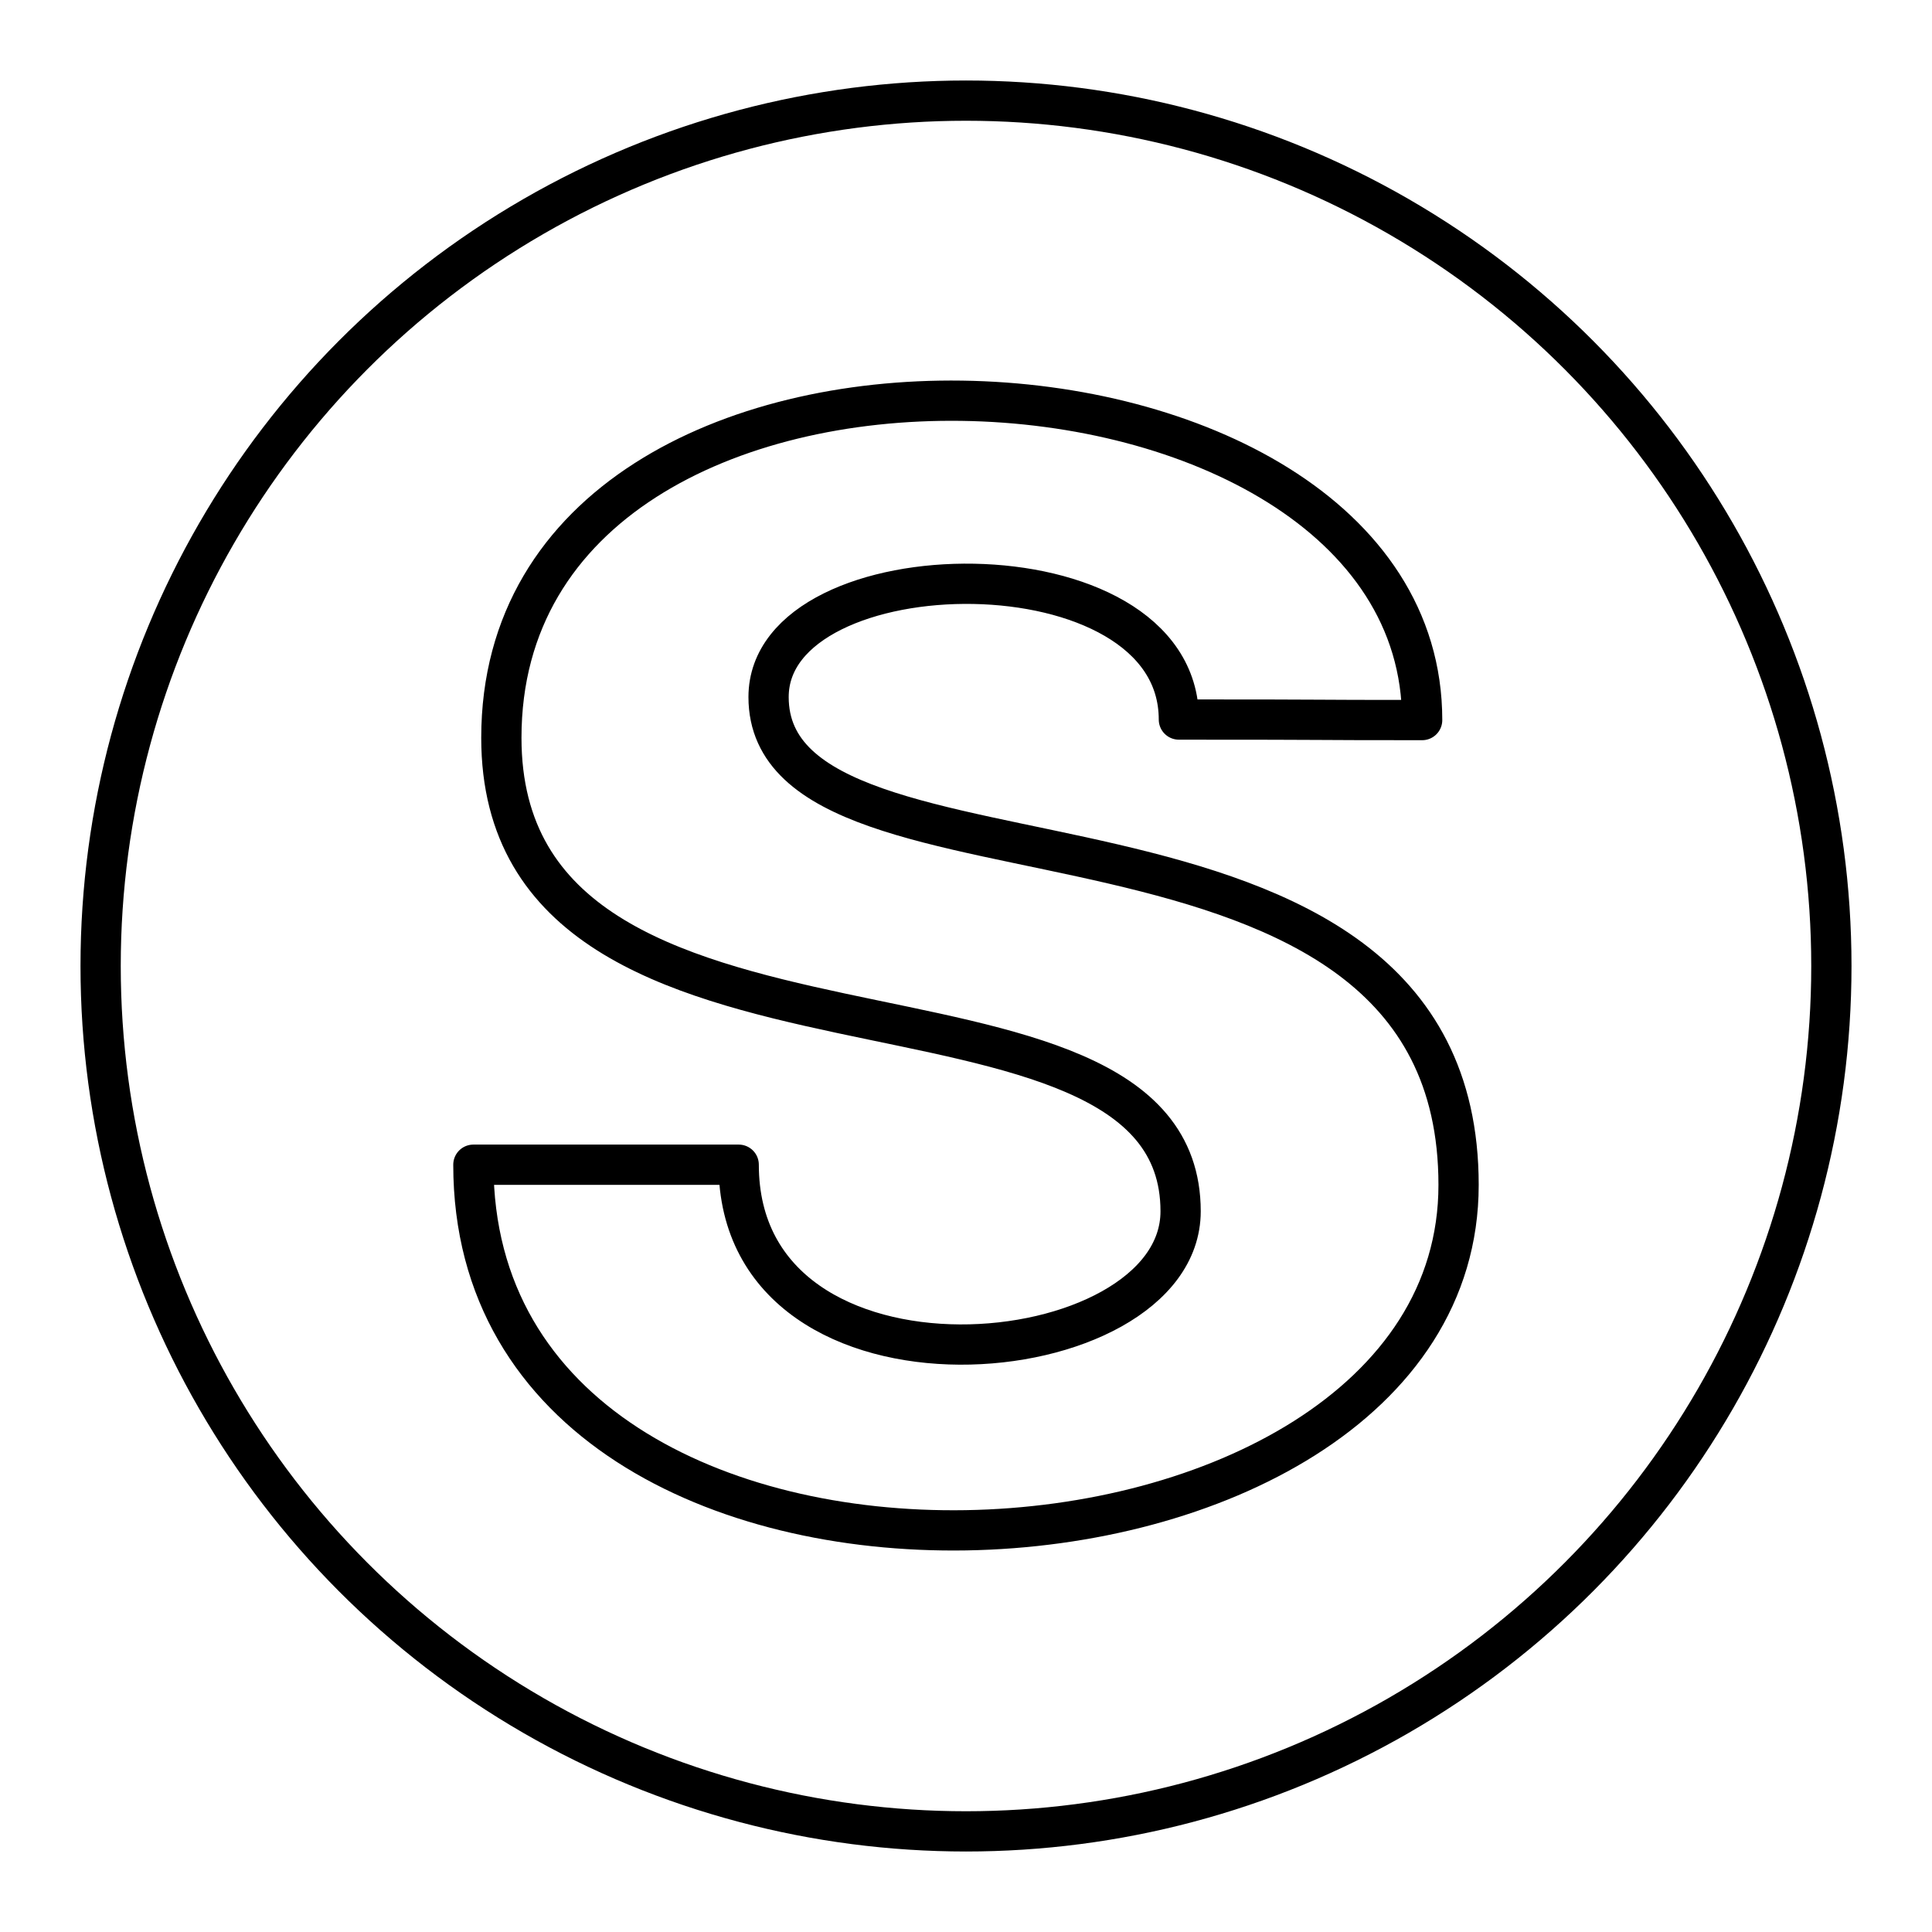
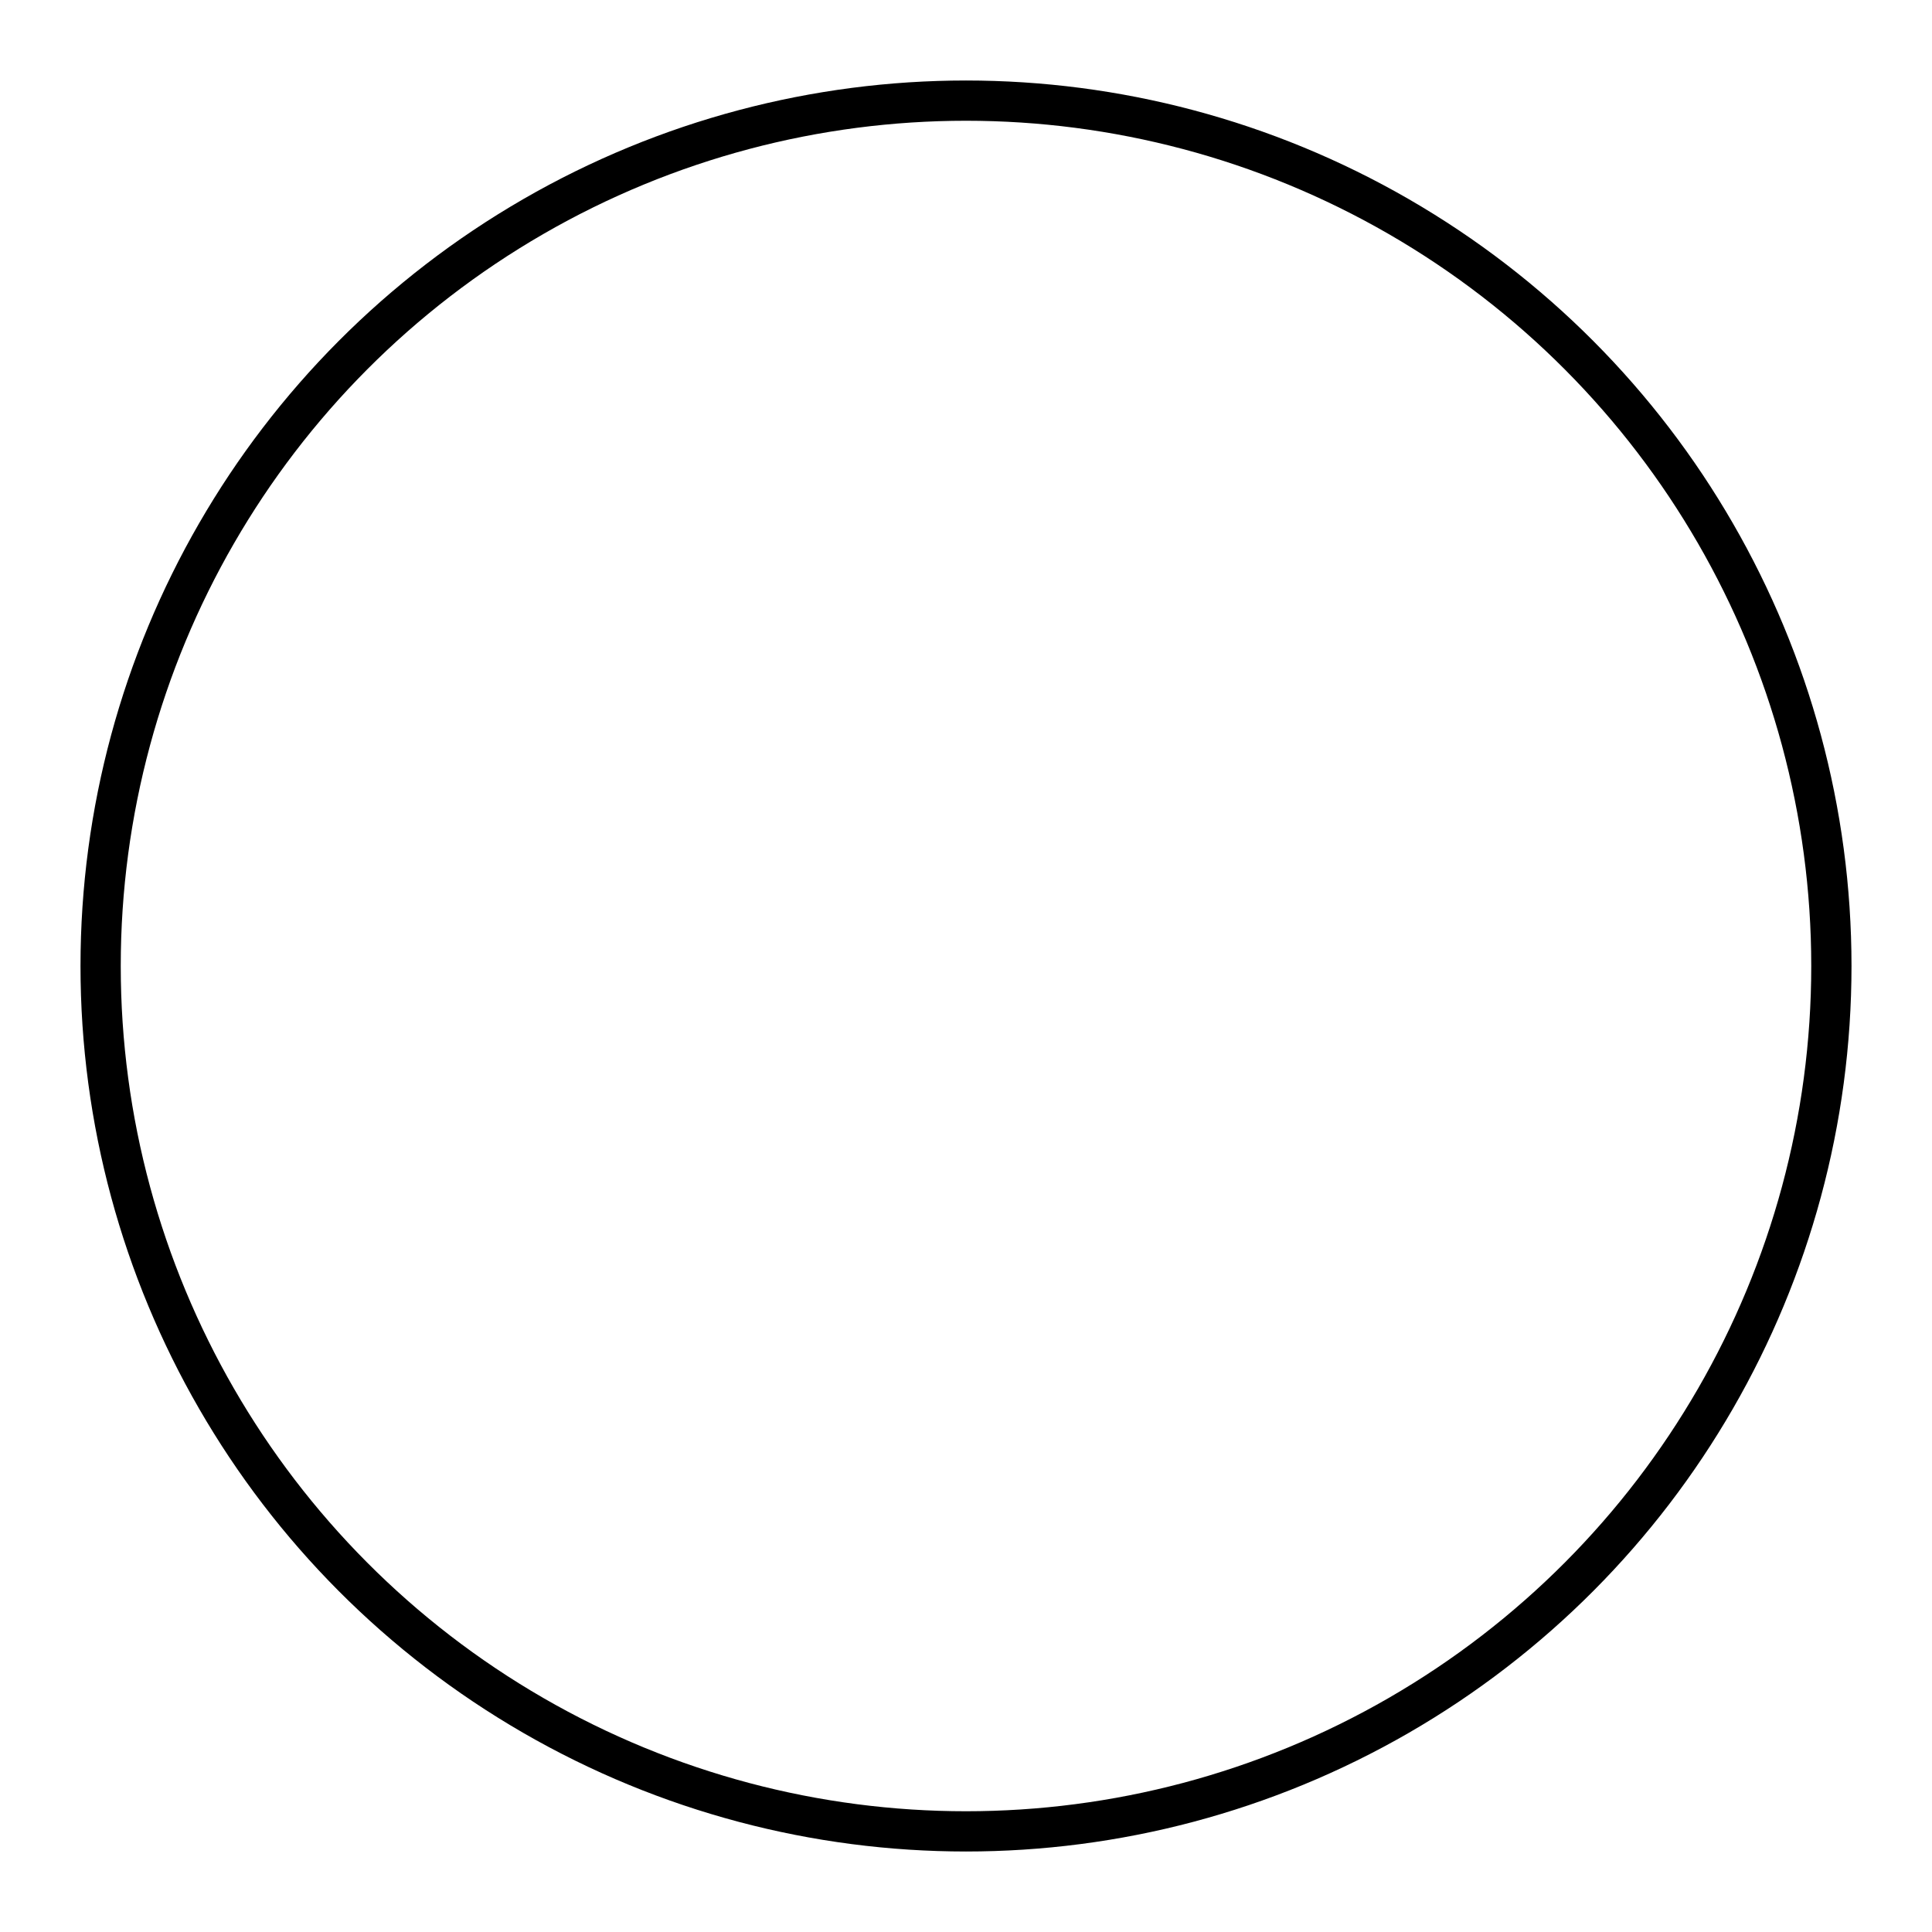
<svg xmlns="http://www.w3.org/2000/svg" width="800" height="800" viewBox="0 0 48 48">
  <circle cx="24" cy="24" r="21.5" fill="none" stroke="currentColor" stroke-linecap="round" stroke-linejoin="round" />
-   <path fill="none" stroke="currentColor" stroke-linecap="round" stroke-linejoin="round" d="M36.238 29.439c0-10.667-17.143-6.549-17.143-12.121c0-3.753 10.194-3.934 10.194.559c4.296 0 2.876.013 6.044.013c0-10.11-22.877-11.193-22.877.44c0 9.439 16.876 4.89 16.876 11.764c0 4.088-10.979 5.127-10.979-1.157h-6.592c0 12.685 24.477 11.368 24.477.502" />
</svg>